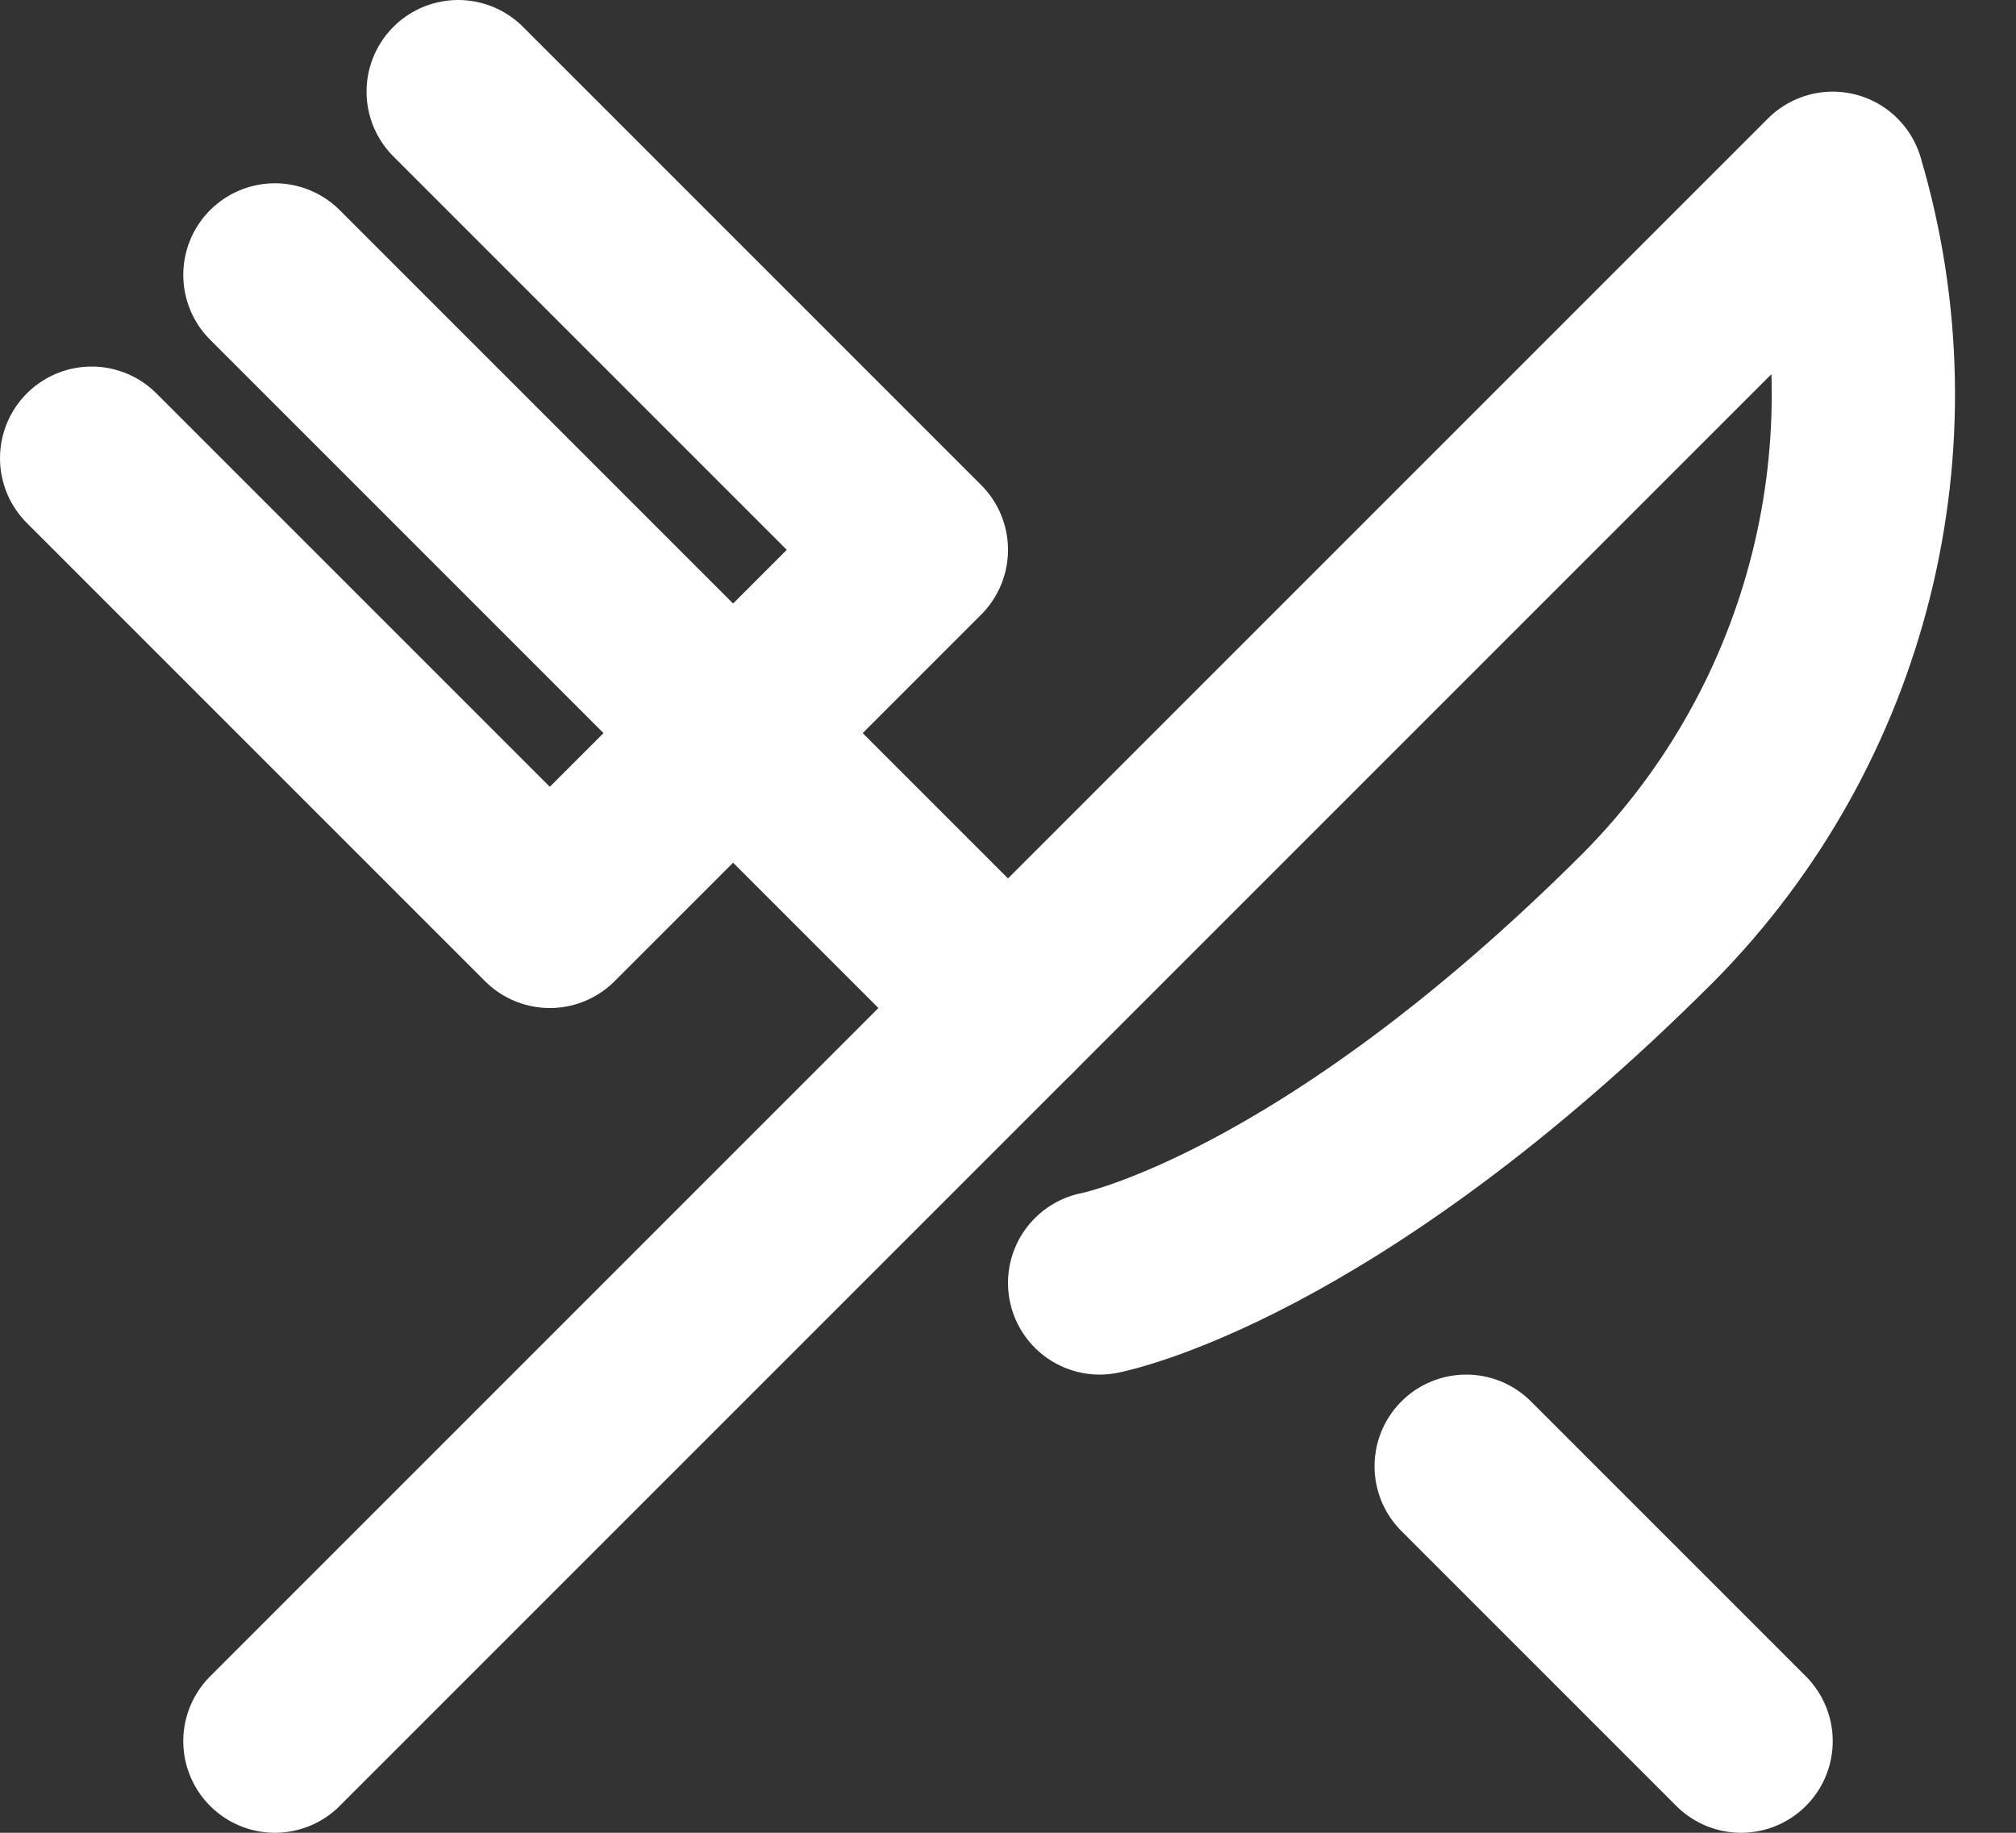
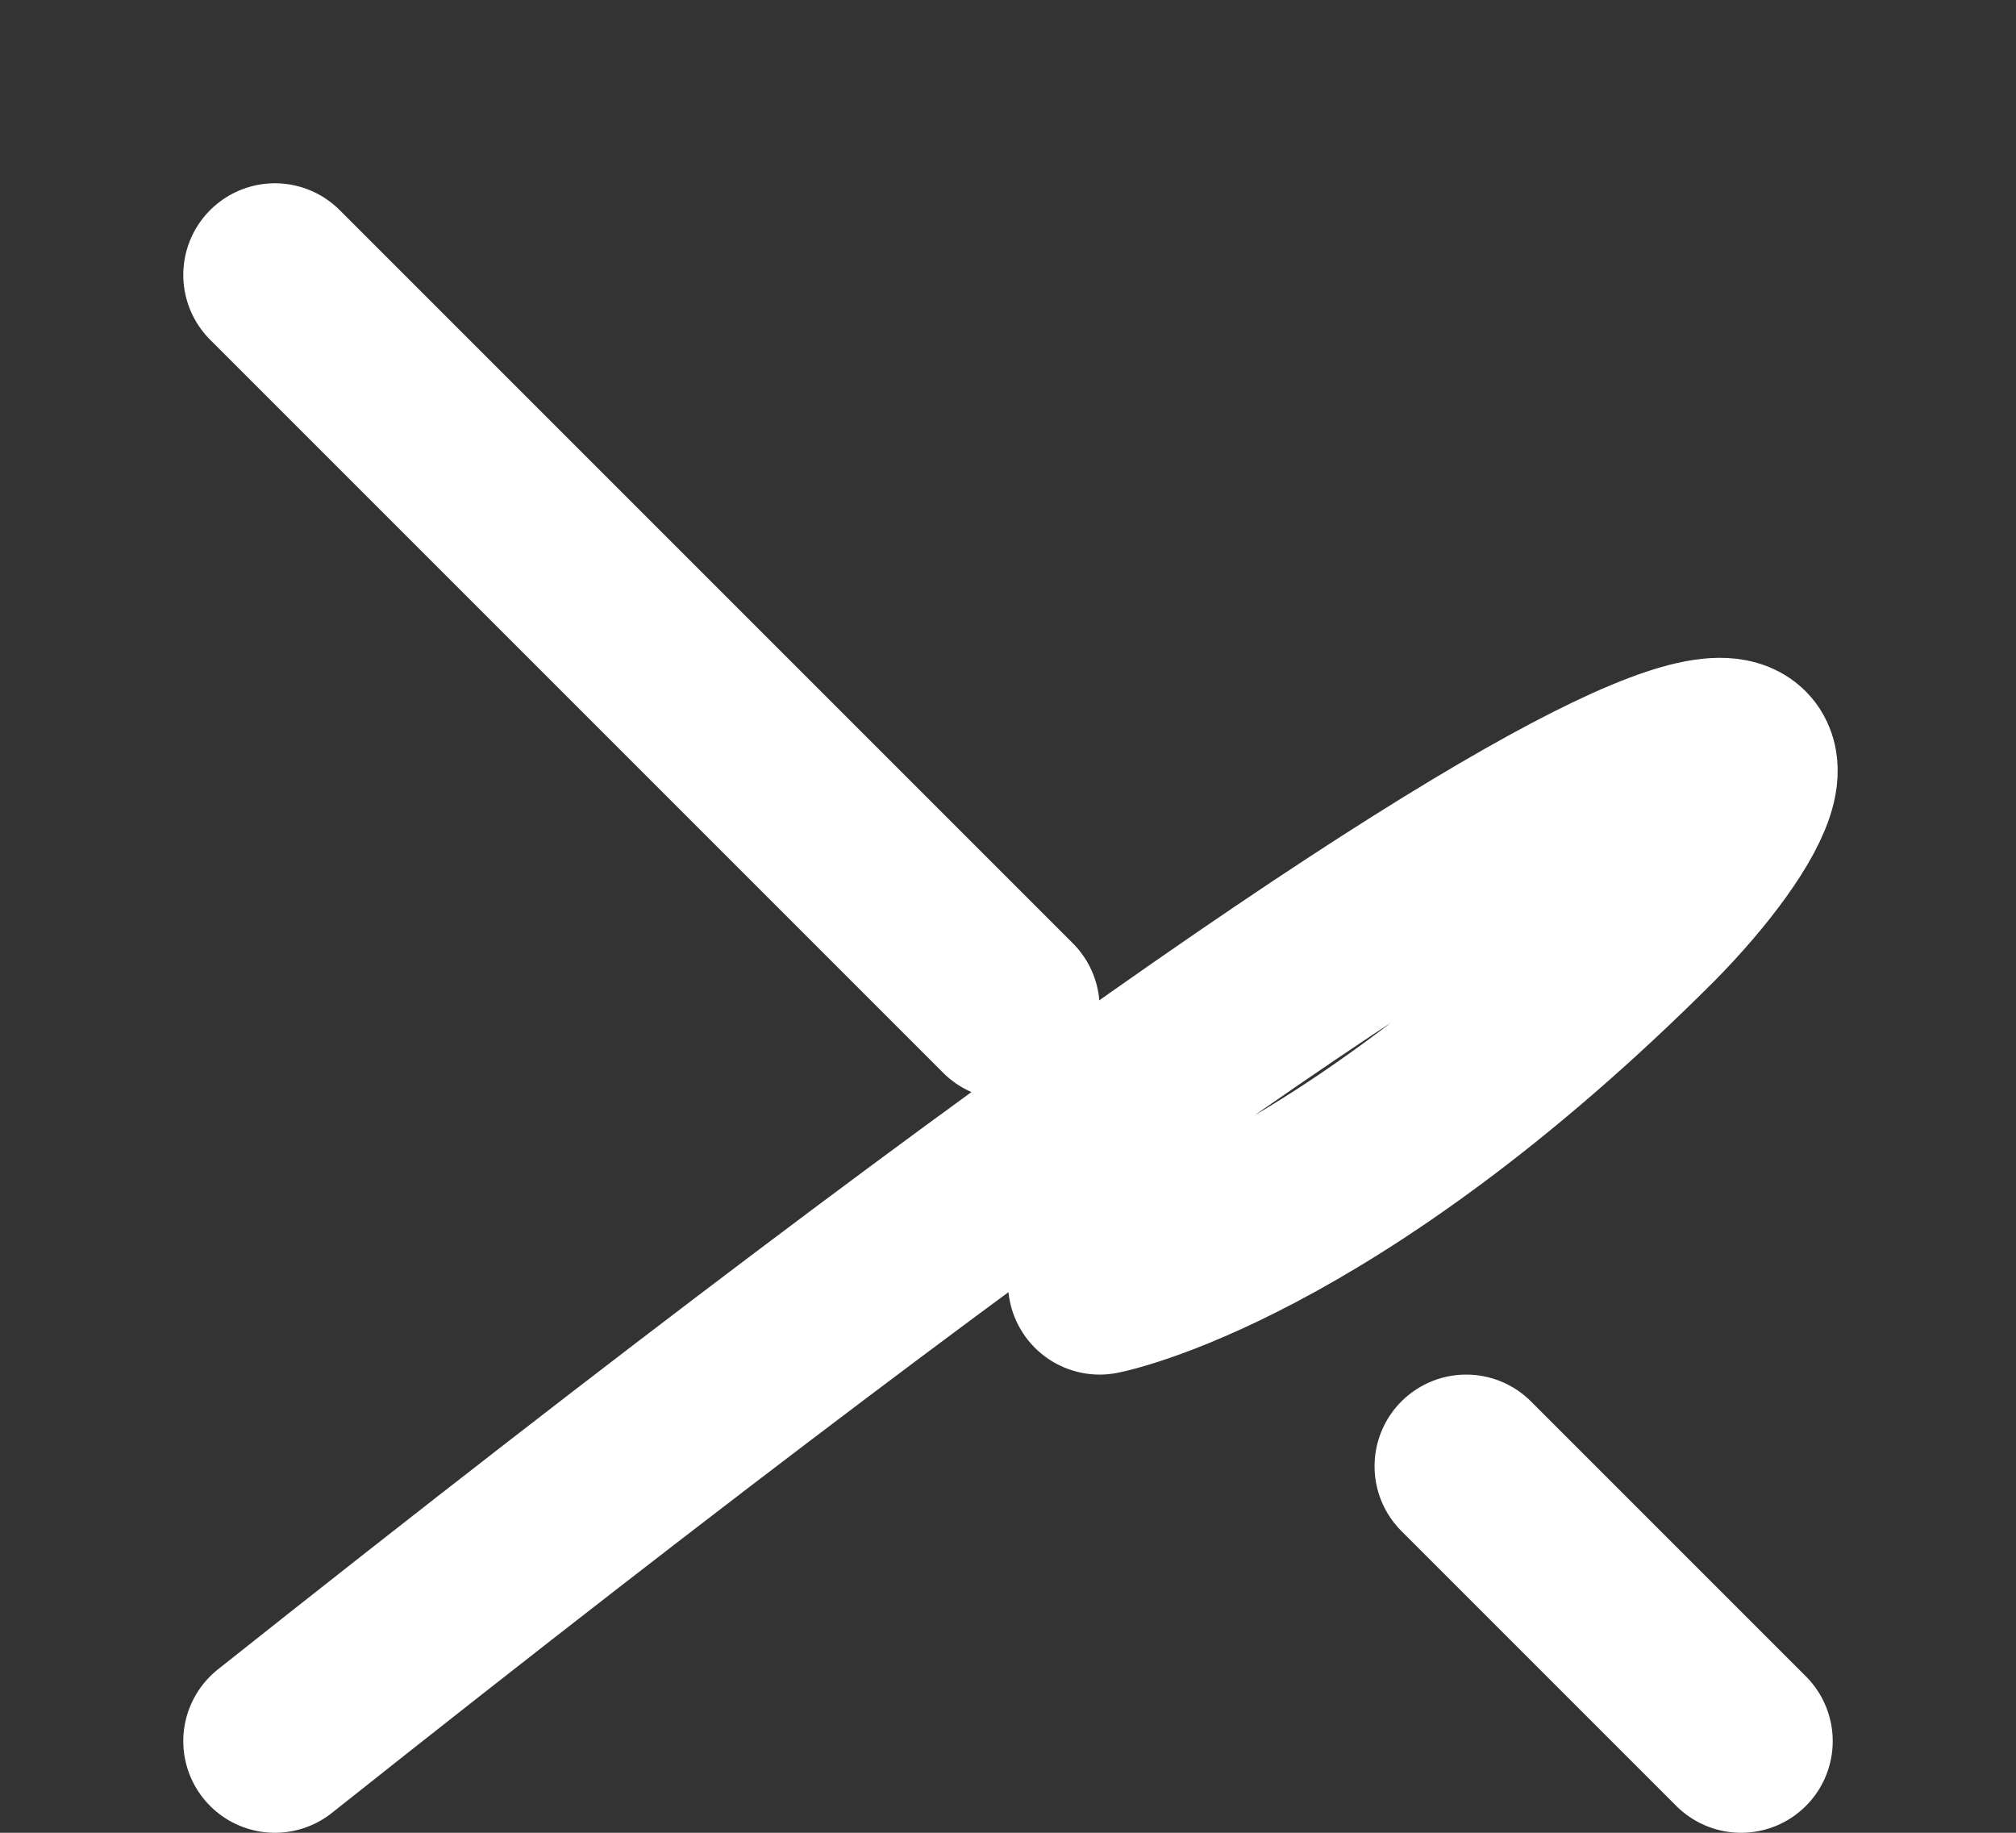
<svg xmlns="http://www.w3.org/2000/svg" width="22px" height="20px" viewBox="0 0 22 20" version="1.1">
  <rect x="0" y="0" width="22" height="20" fill="#333333" stroke="none" />
  <title>cutlery</title>
  <desc>Created with Sketch.</desc>
  <g id="New-Nav-2019" stroke="none" stroke-width="1" fill="none" fill-rule="evenodd" stroke-linecap="round" stroke-linejoin="round">
    <g id="Dropdown-Nav-Icons" transform="translate(-373, -181)" stroke="#FFFFFF" stroke-width="2">
      <g id="cutlery" transform="translate(374, 182)">
        <path d="M15,15 L18,18" id="Path" />
        <path d="M2,2 L10,10" id="Path" />
-         <polyline id="Path" points="4 0 9 5 5 9 0 4" />
-         <path d="M2,18 L19,1 C19.839,3.832 19.073,6.896 17,9 C13.464,12.536 11,13 11,13" id="Path" />
+         <path d="M2,18 C19.839,3.832 19.073,6.896 17,9 C13.464,12.536 11,13 11,13" id="Path" />
      </g>
    </g>
  </g>
</svg>